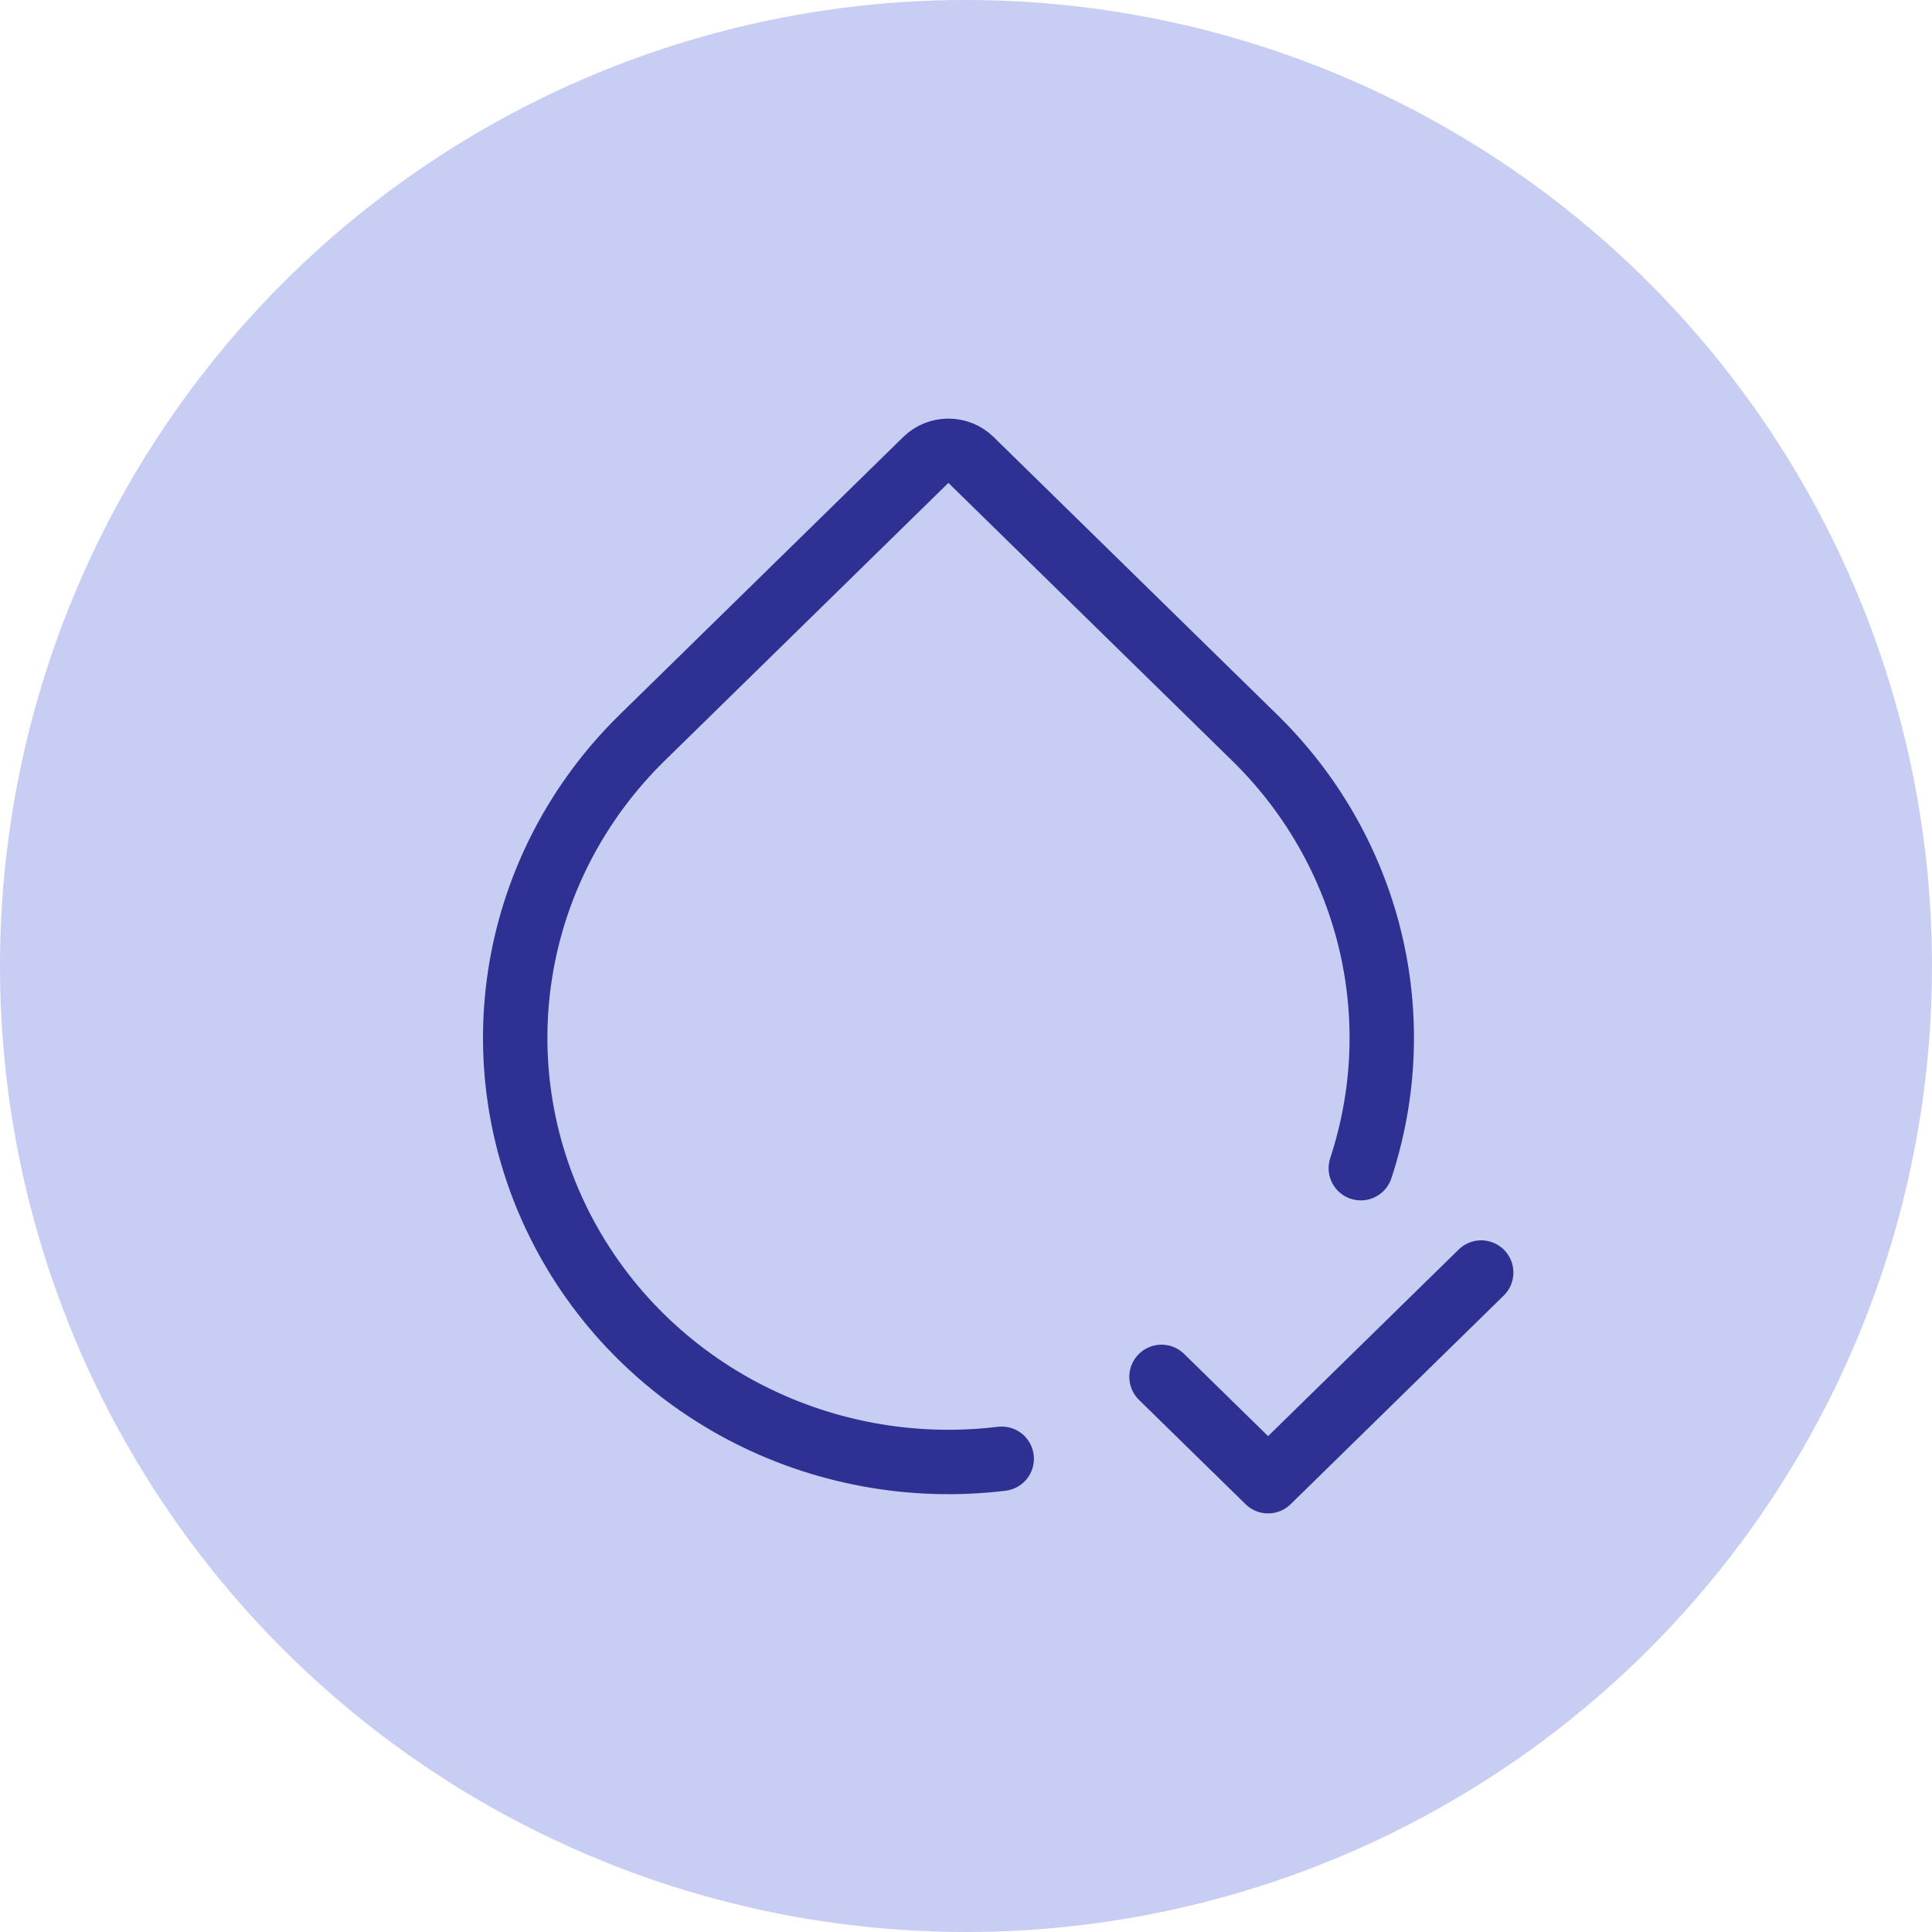
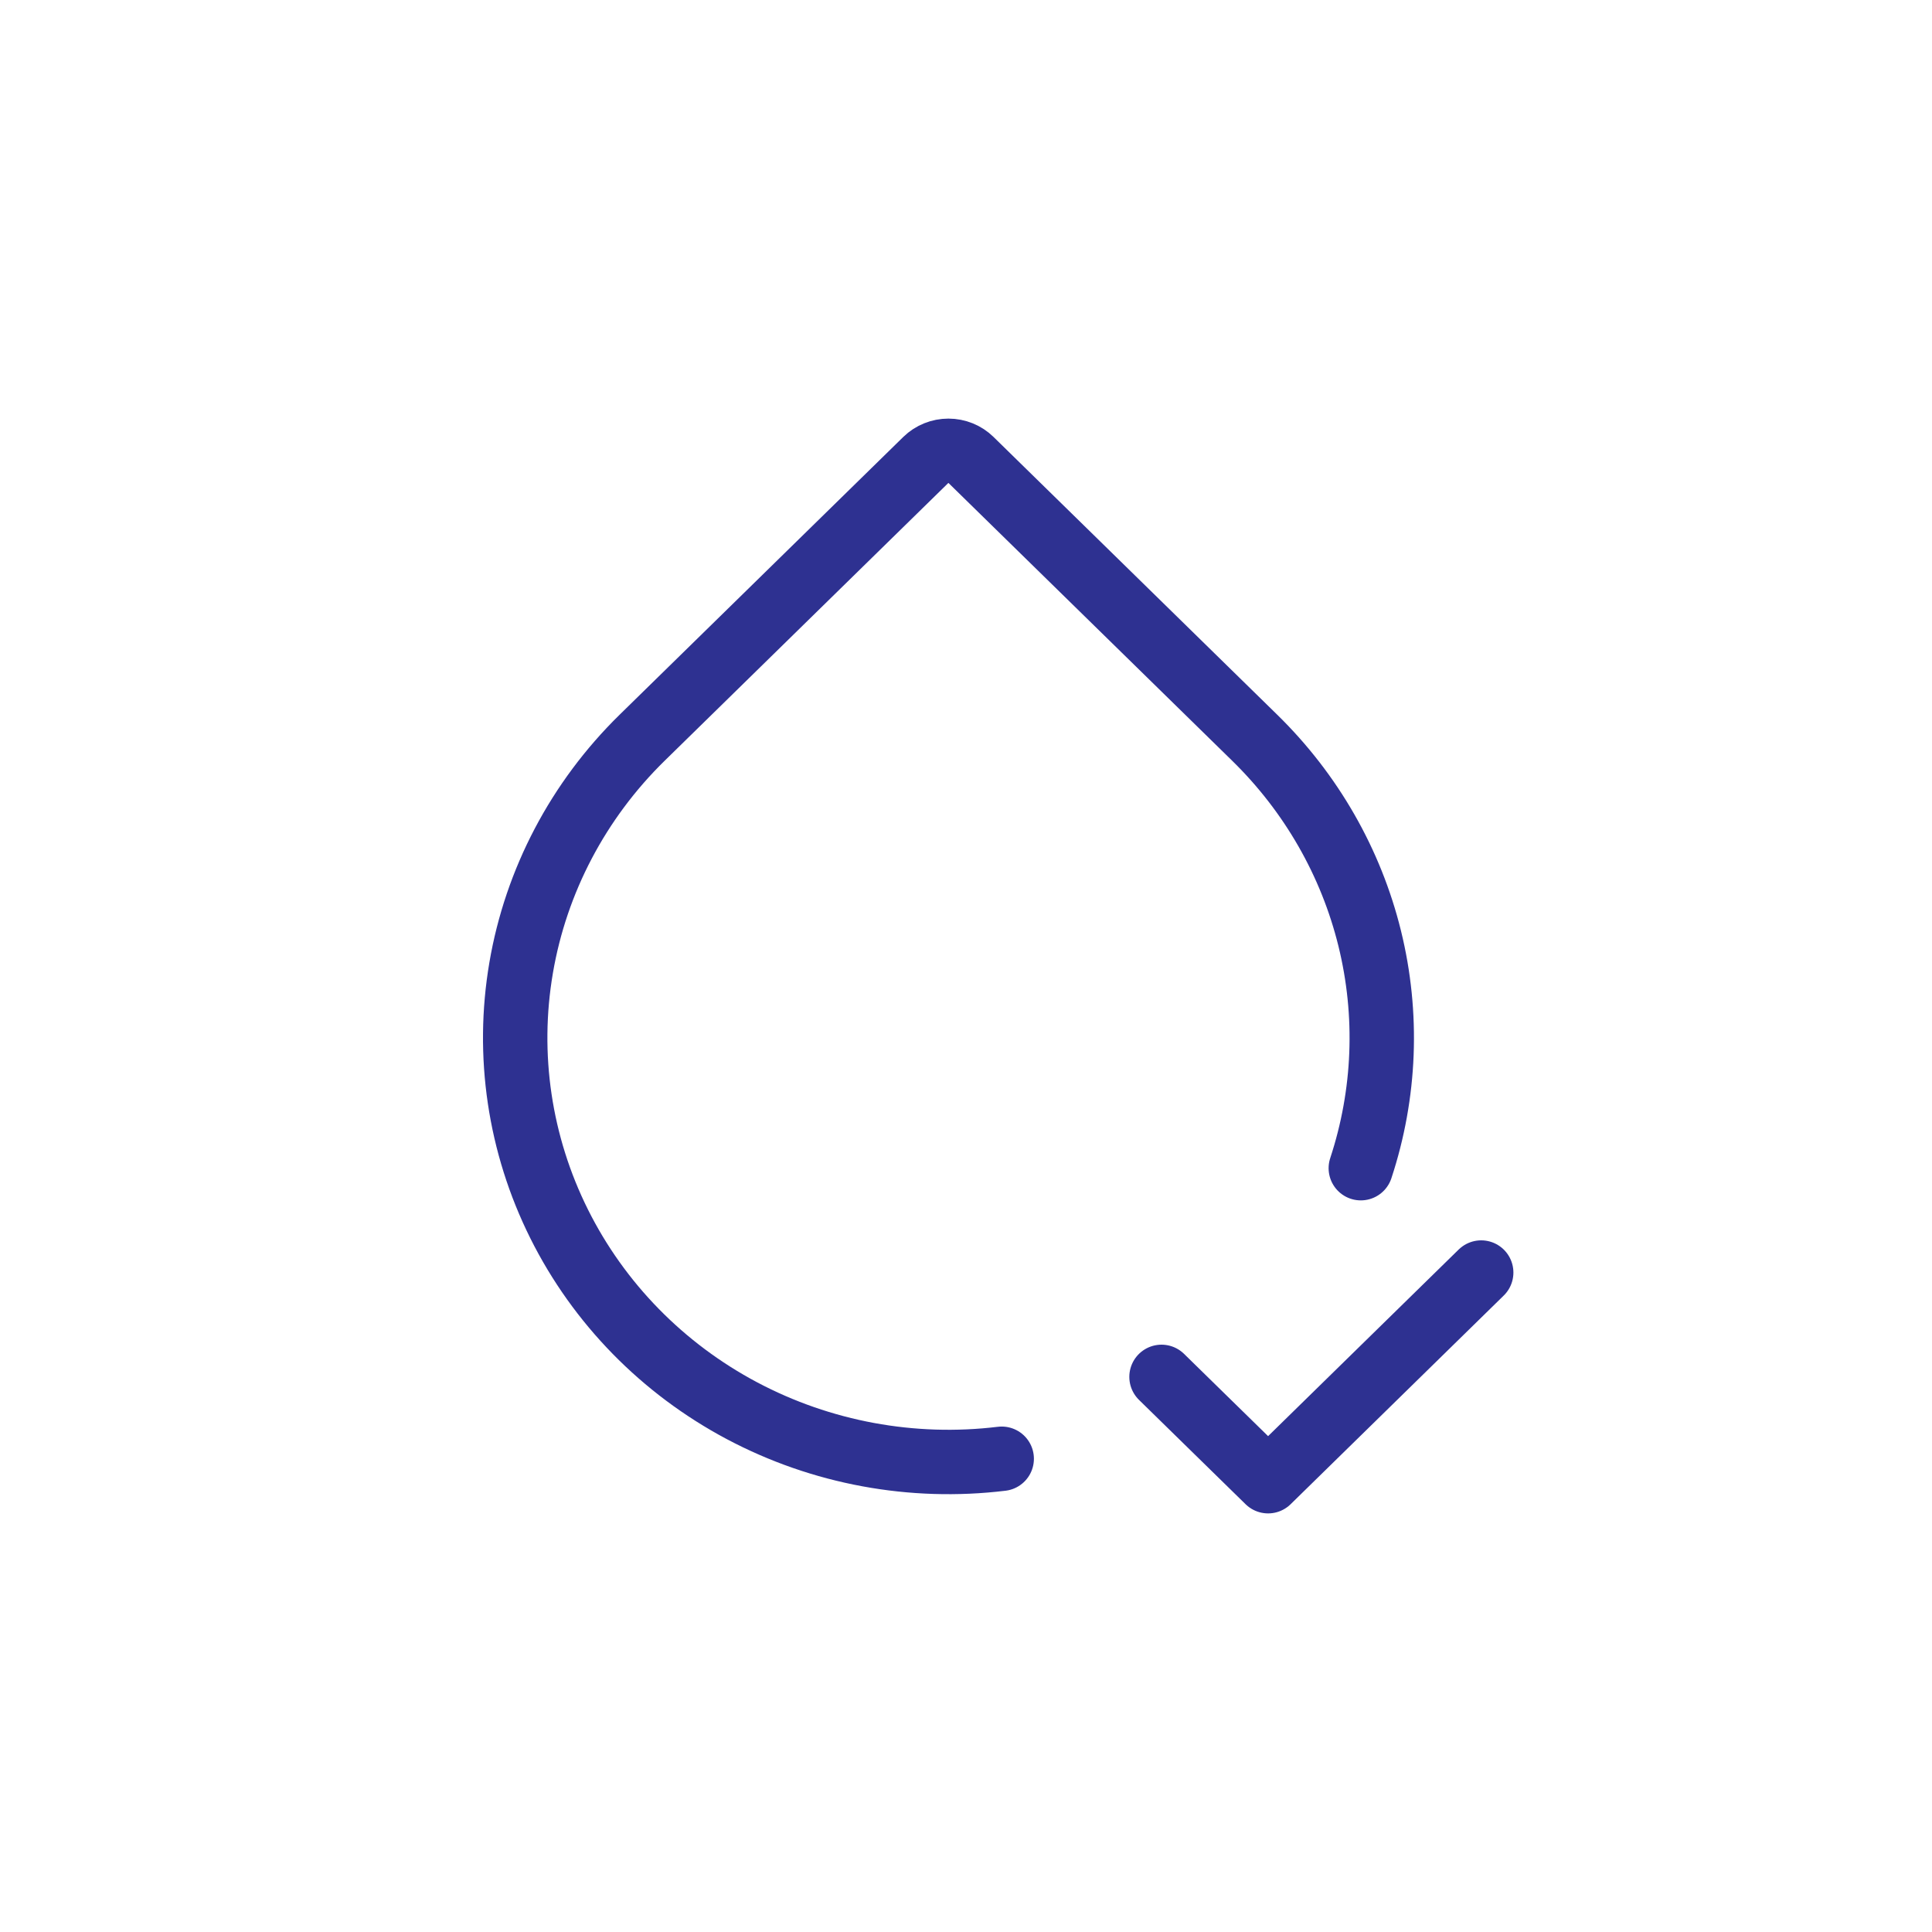
<svg xmlns="http://www.w3.org/2000/svg" width="60" height="60" viewBox="0 0 60 60" fill="none">
-   <circle cx="30" cy="30" r="30" fill="#C7CDF3" />
  <path d="M31.109 45.303C28.327 45.641 25.508 45.119 23.044 43.812C20.58 42.504 18.595 40.476 17.365 38.01C16.135 35.545 15.722 32.765 16.184 30.058C16.645 27.352 17.959 24.854 19.94 22.913L28.752 14.284C28.939 14.102 29.191 14 29.454 14C29.717 14 29.969 14.102 30.155 14.284L38.968 22.913C40.721 24.628 41.956 26.784 42.537 29.142C43.118 31.501 43.022 33.971 42.261 36.279M36.072 42.76L39.382 46L46 39.52" stroke="#2E3191" stroke-width="2" stroke-linecap="round" stroke-linejoin="round" />
</svg>